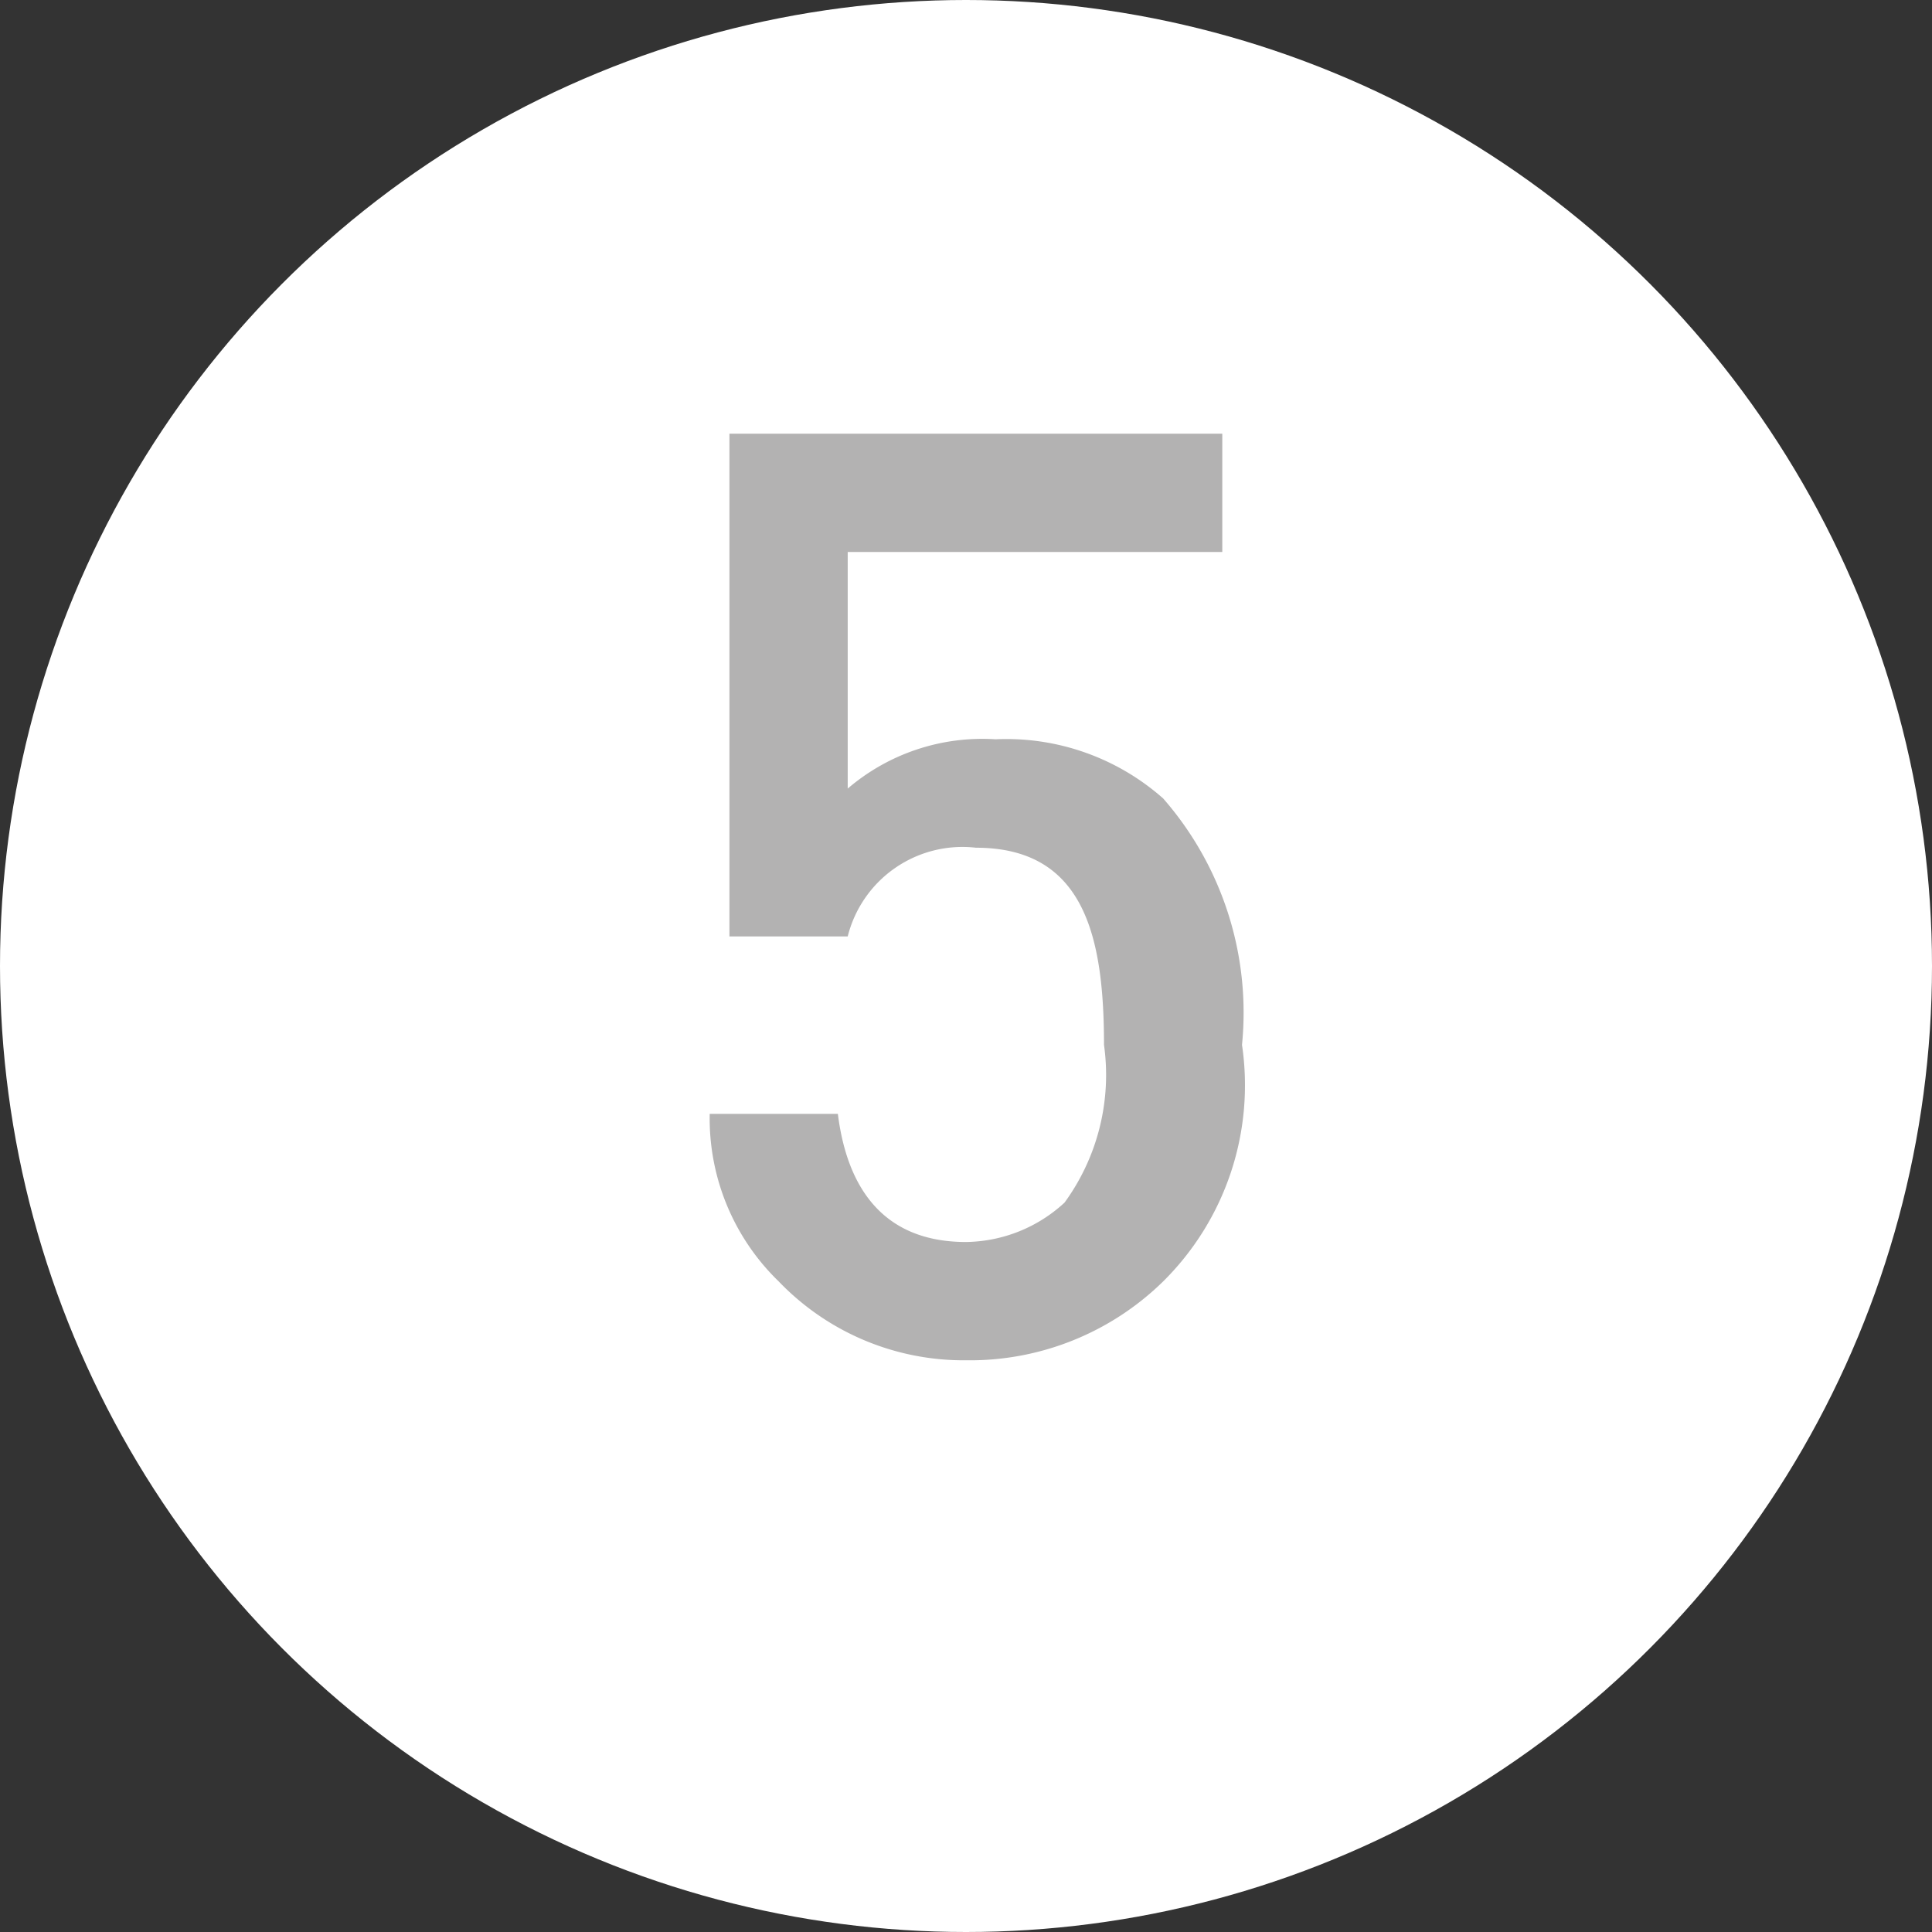
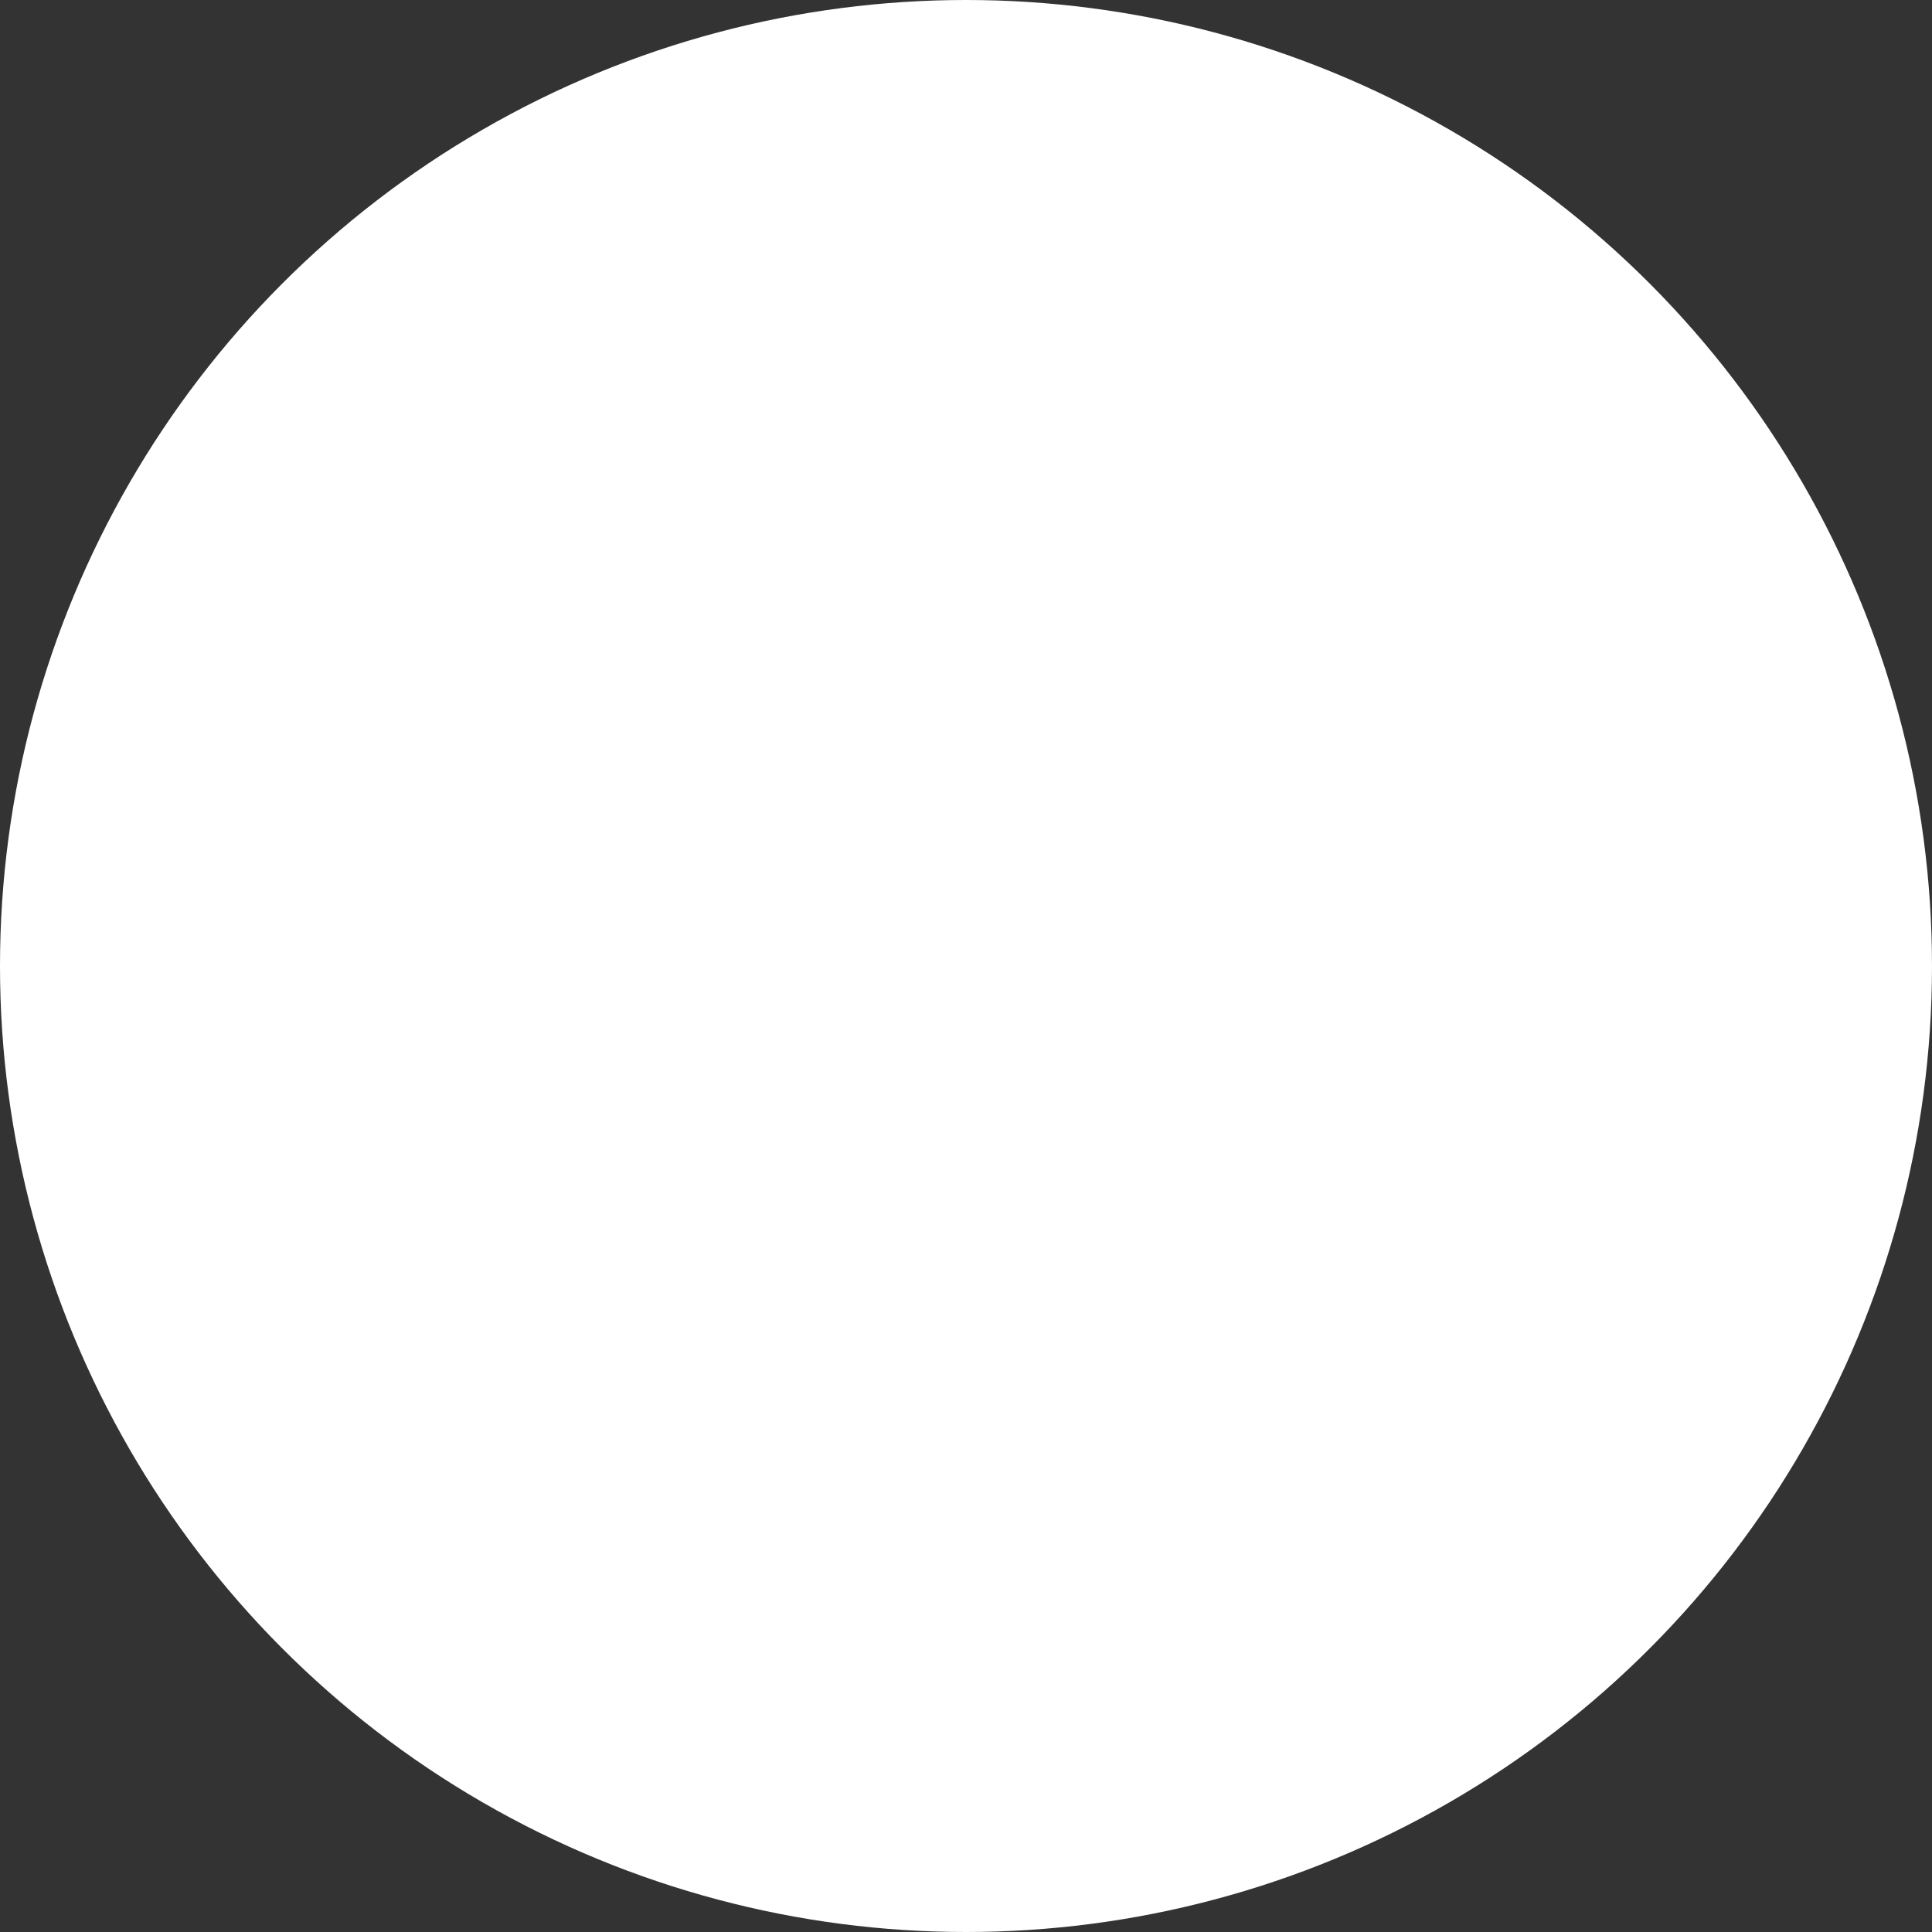
<svg xmlns="http://www.w3.org/2000/svg" id="Layer_1" data-name="Layer 1" viewBox="0 0 19.6 19.6">
  <rect x="0" y="0" width="19.6" height="19.6" fill="#333333" stroke="none" />
  <defs>
    <style>.cls-1{fill:#fff;}.cls-2{fill:#b3b2b2;}</style>
  </defs>
  <circle class="cls-1" cx="9.8" cy="9.8" r="9.8" />
-   <path class="cls-2" d="M12,13.2a2.8,2.8,0,0,1-2,.8,2.6,2.6,0,0,1-1.9-.8,2.3,2.3,0,0,1-.7-1.7H8.7c.1.8.5,1.3,1.3,1.3a1.5,1.5,0,0,0,1-.4,2.2,2.2,0,0,0,.4-1.6c0-1.1-.2-2-1.3-2a1.2,1.2,0,0,0-1.3.9H7.6V4.6h5V5.8H8.8V8.2a2.1,2.1,0,0,1,1.5-.5,2.4,2.4,0,0,1,1.7.6,3.3,3.3,0,0,1,.8,2.5A2.8,2.8,0,0,1,12,13.2Z" transform="translate(-0.2 -0.2)" />
</svg>